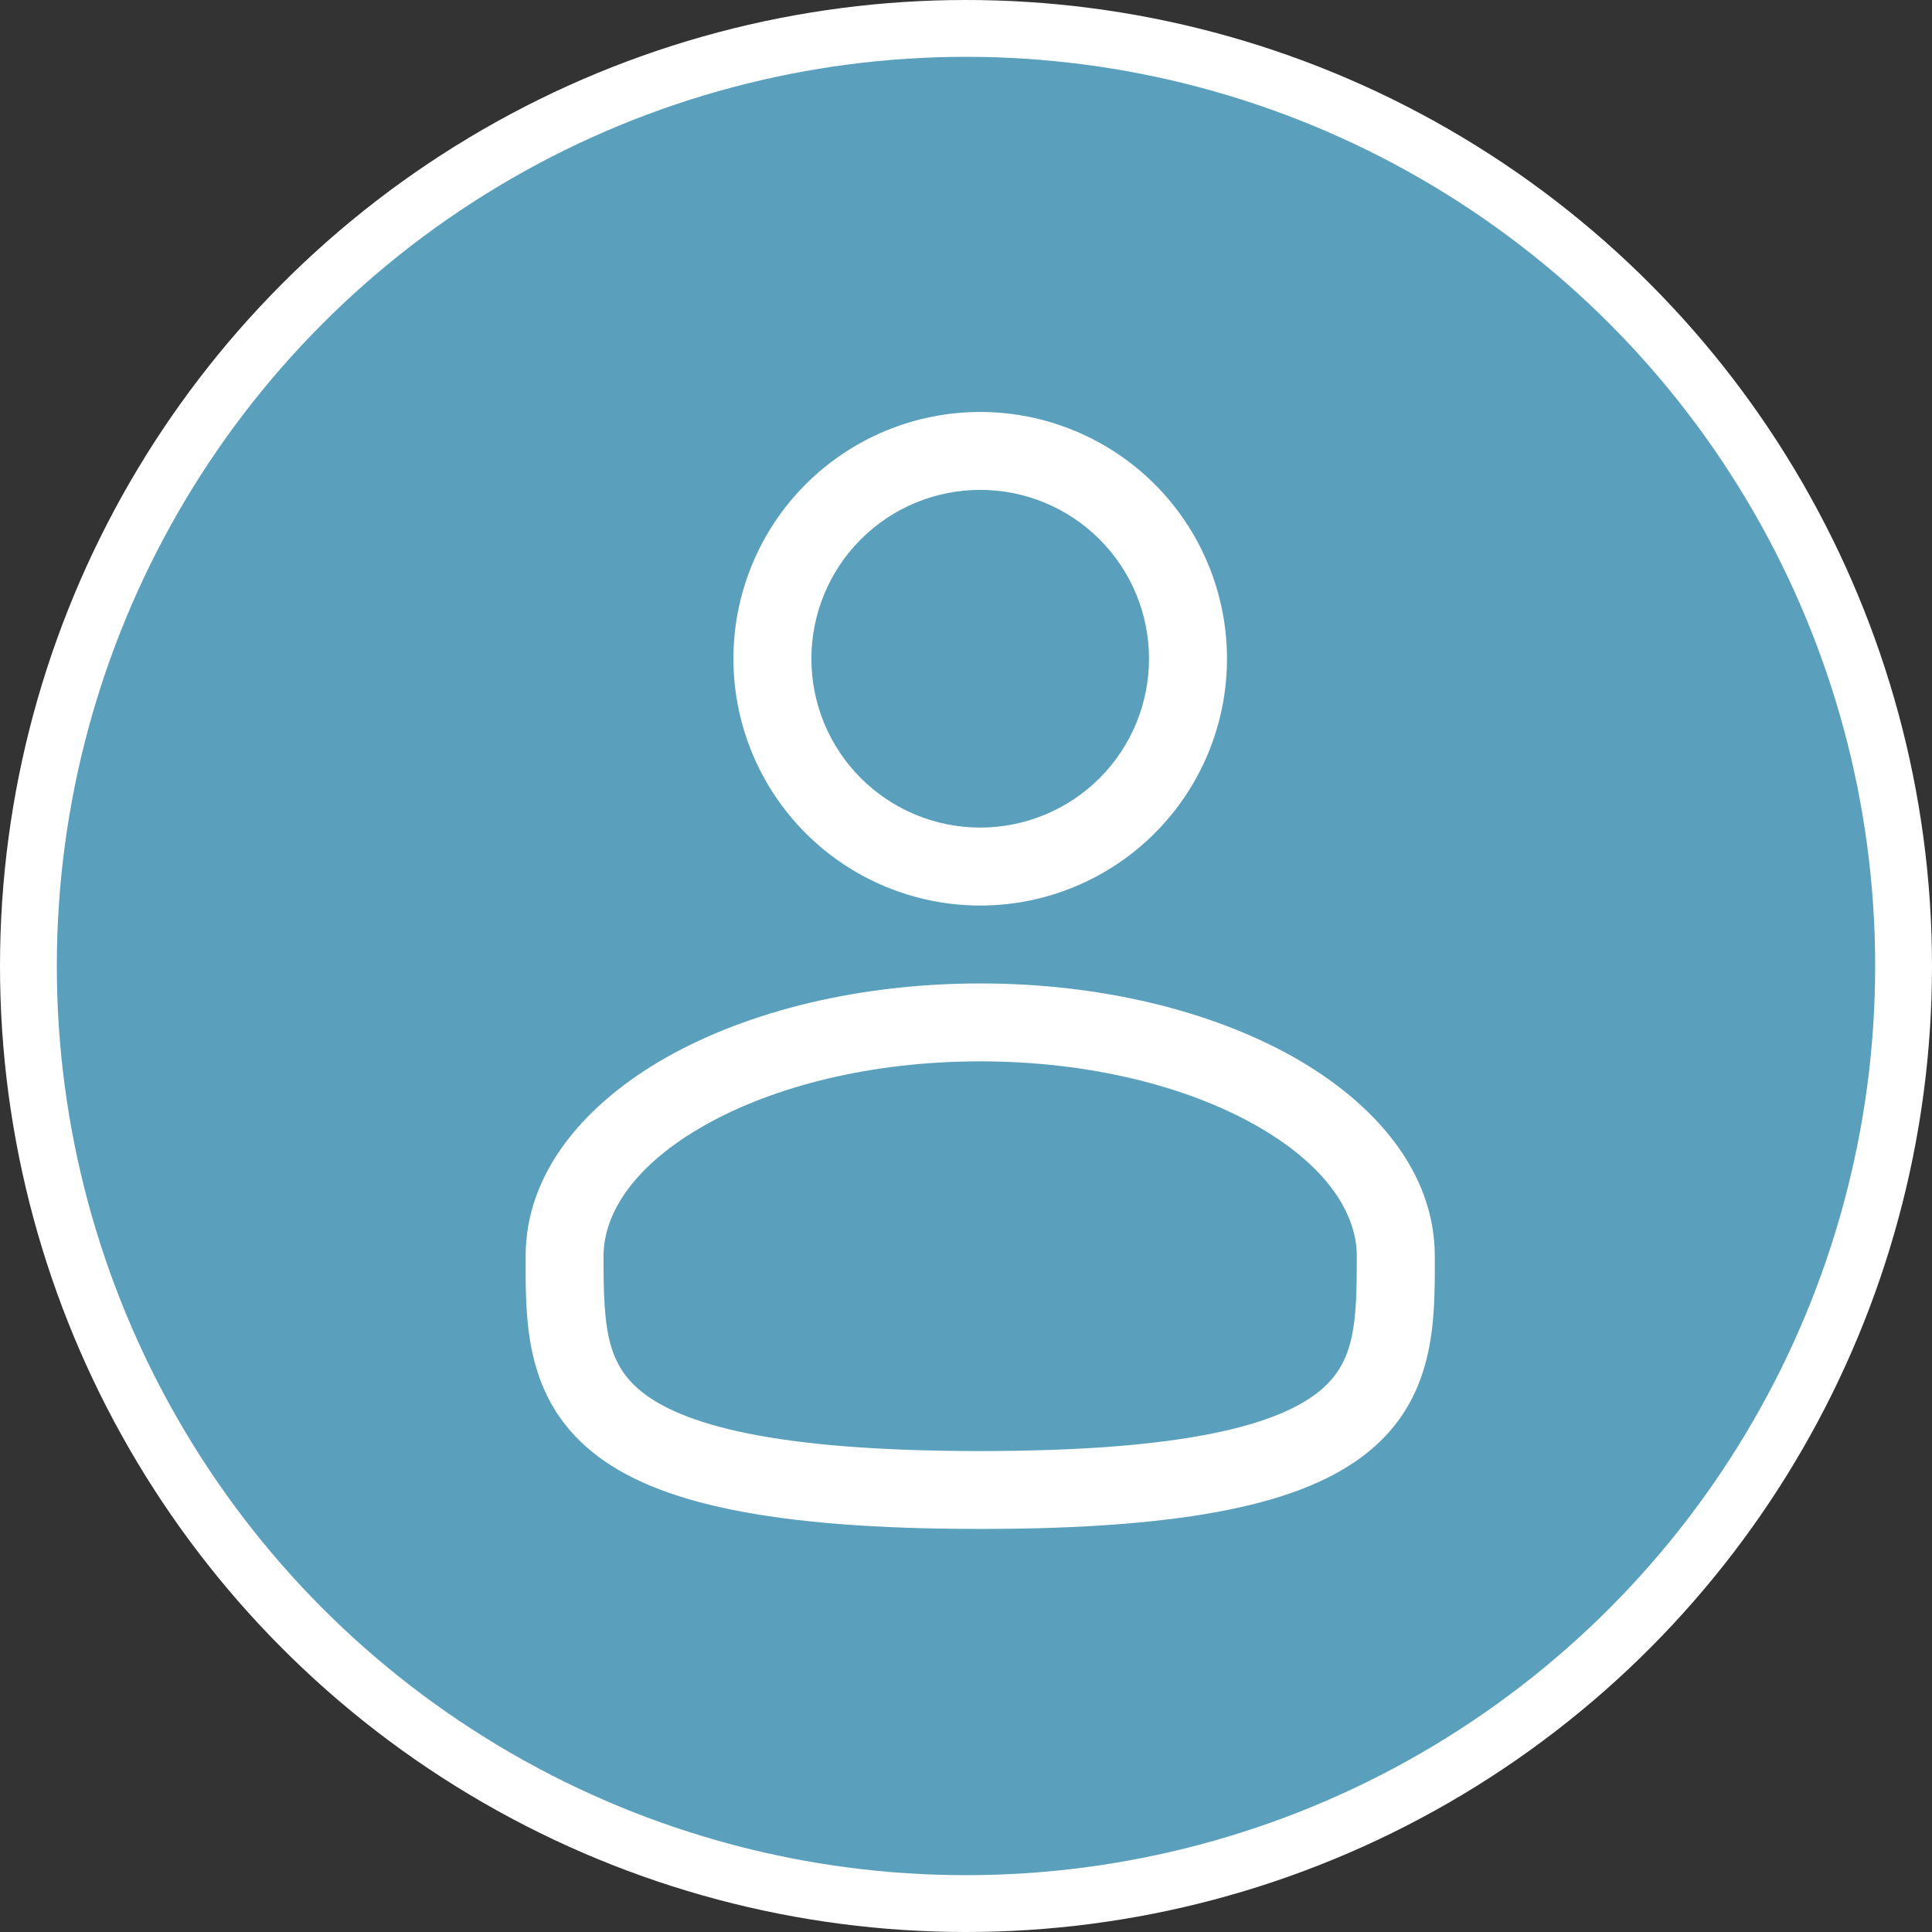
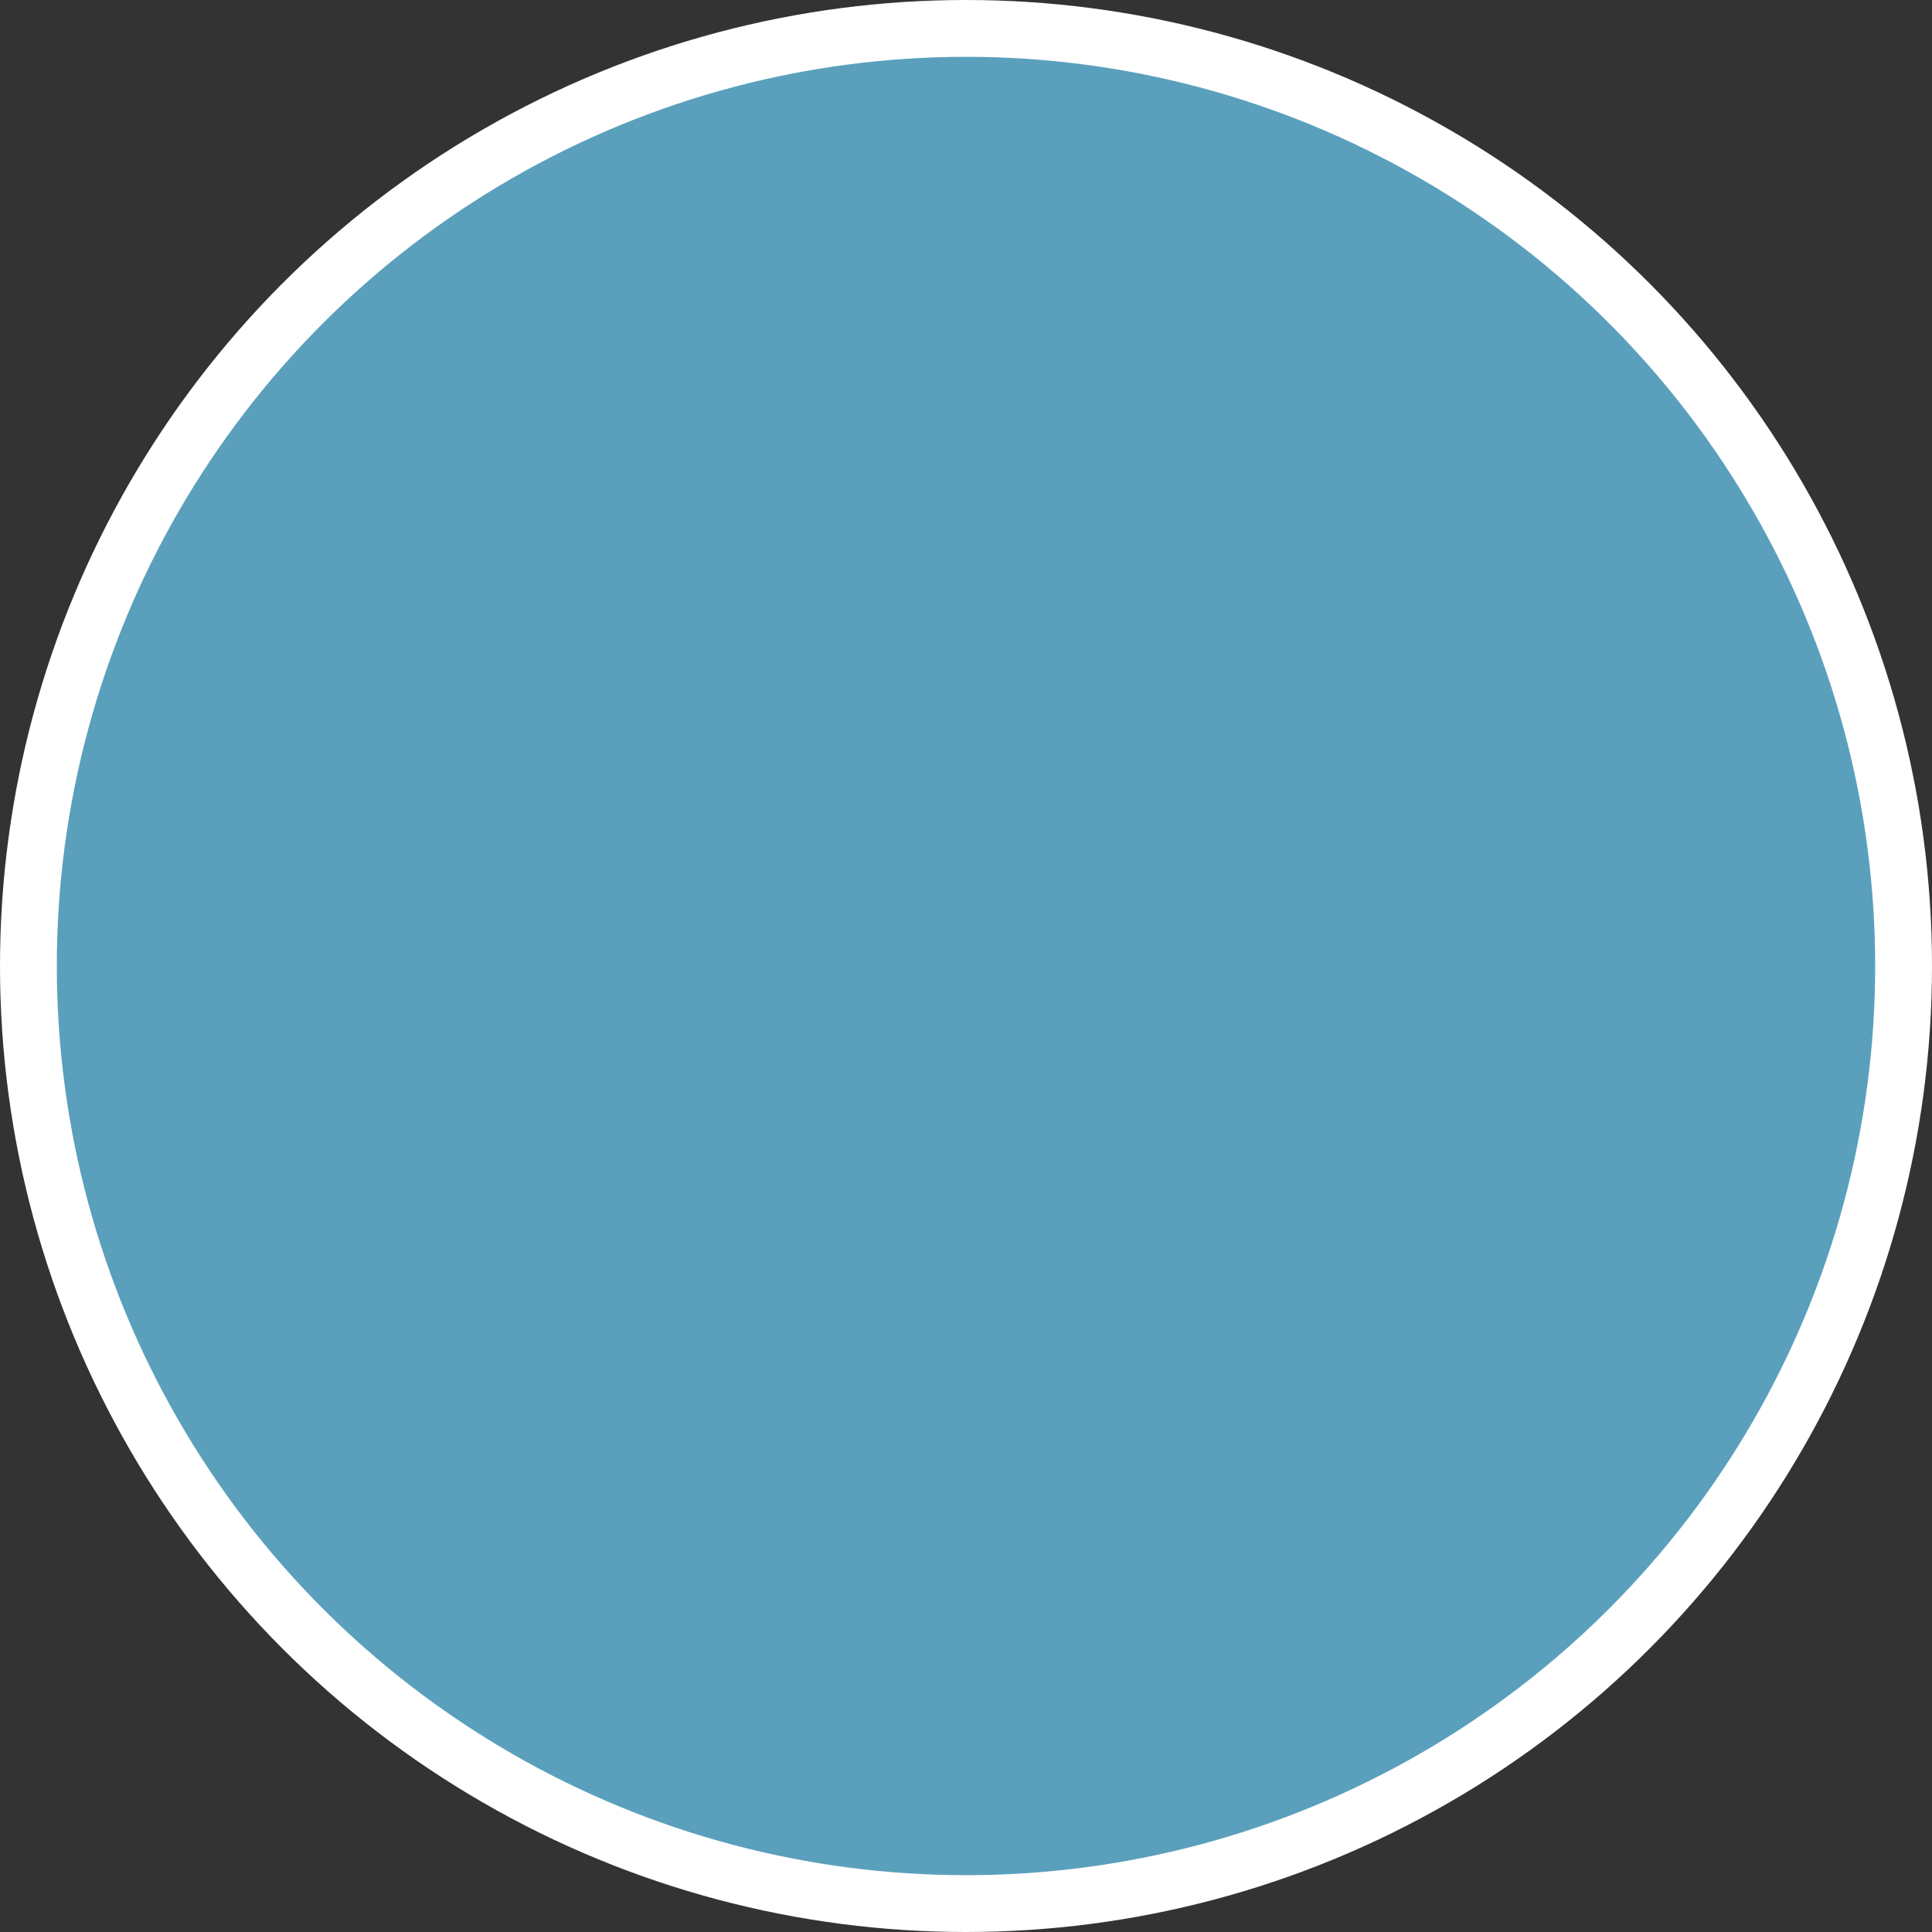
<svg xmlns="http://www.w3.org/2000/svg" width="34" height="34" viewBox="0 0 34 34" fill="none">
  <rect x="0" y="0" width="34" height="34" fill="#333333" stroke="none" />
  <circle cx="17" cy="17" r="16.5" fill="#5AA0BC" stroke="white" />
-   <path fill-rule="evenodd" clip-rule="evenodd" d="M17.25 7.25C16.098 7.25 14.994 7.708 14.179 8.522C13.365 9.336 12.907 10.441 12.907 11.593C12.907 12.745 13.365 13.849 14.179 14.664C14.994 15.478 16.098 15.936 17.25 15.936C18.402 15.936 19.506 15.478 20.321 14.664C21.135 13.849 21.593 12.745 21.593 11.593C21.593 10.441 21.135 9.336 20.321 8.522C19.506 7.708 18.402 7.25 17.25 7.25ZM14.279 11.593C14.279 10.805 14.592 10.049 15.149 9.492C15.706 8.934 16.462 8.621 17.25 8.621C18.038 8.621 18.794 8.934 19.351 9.492C19.908 10.049 20.221 10.805 20.221 11.593C20.221 12.381 19.908 13.137 19.351 13.694C18.794 14.251 18.038 14.564 17.25 14.564C16.462 14.564 15.706 14.251 15.149 13.694C14.592 13.137 14.279 12.381 14.279 11.593ZM17.25 17.307C15.135 17.307 13.186 17.788 11.742 18.6C10.32 19.401 9.25 20.613 9.25 22.107V22.2C9.249 23.263 9.248 24.596 10.418 25.548C10.993 26.017 11.798 26.35 12.886 26.57C13.976 26.791 15.398 26.907 17.25 26.907C19.102 26.907 20.523 26.791 21.615 26.57C22.703 26.35 23.507 26.017 24.083 25.548C25.253 24.596 25.251 23.263 25.25 22.2V22.107C25.25 20.613 24.18 19.401 22.759 18.6C21.314 17.788 19.366 17.307 17.25 17.307ZM10.621 22.107C10.621 21.329 11.19 20.484 12.414 19.796C13.618 19.119 15.325 18.678 17.251 18.678C19.175 18.678 20.882 19.119 22.086 19.796C23.311 20.484 23.878 21.329 23.878 22.107C23.878 23.303 23.842 23.976 23.217 24.484C22.878 24.76 22.311 25.03 21.342 25.226C20.376 25.421 19.055 25.536 17.25 25.536C15.445 25.536 14.123 25.421 13.158 25.226C12.188 25.03 11.622 24.76 11.283 24.485C10.658 23.976 10.621 23.303 10.621 22.107Z" fill="white" />
</svg>